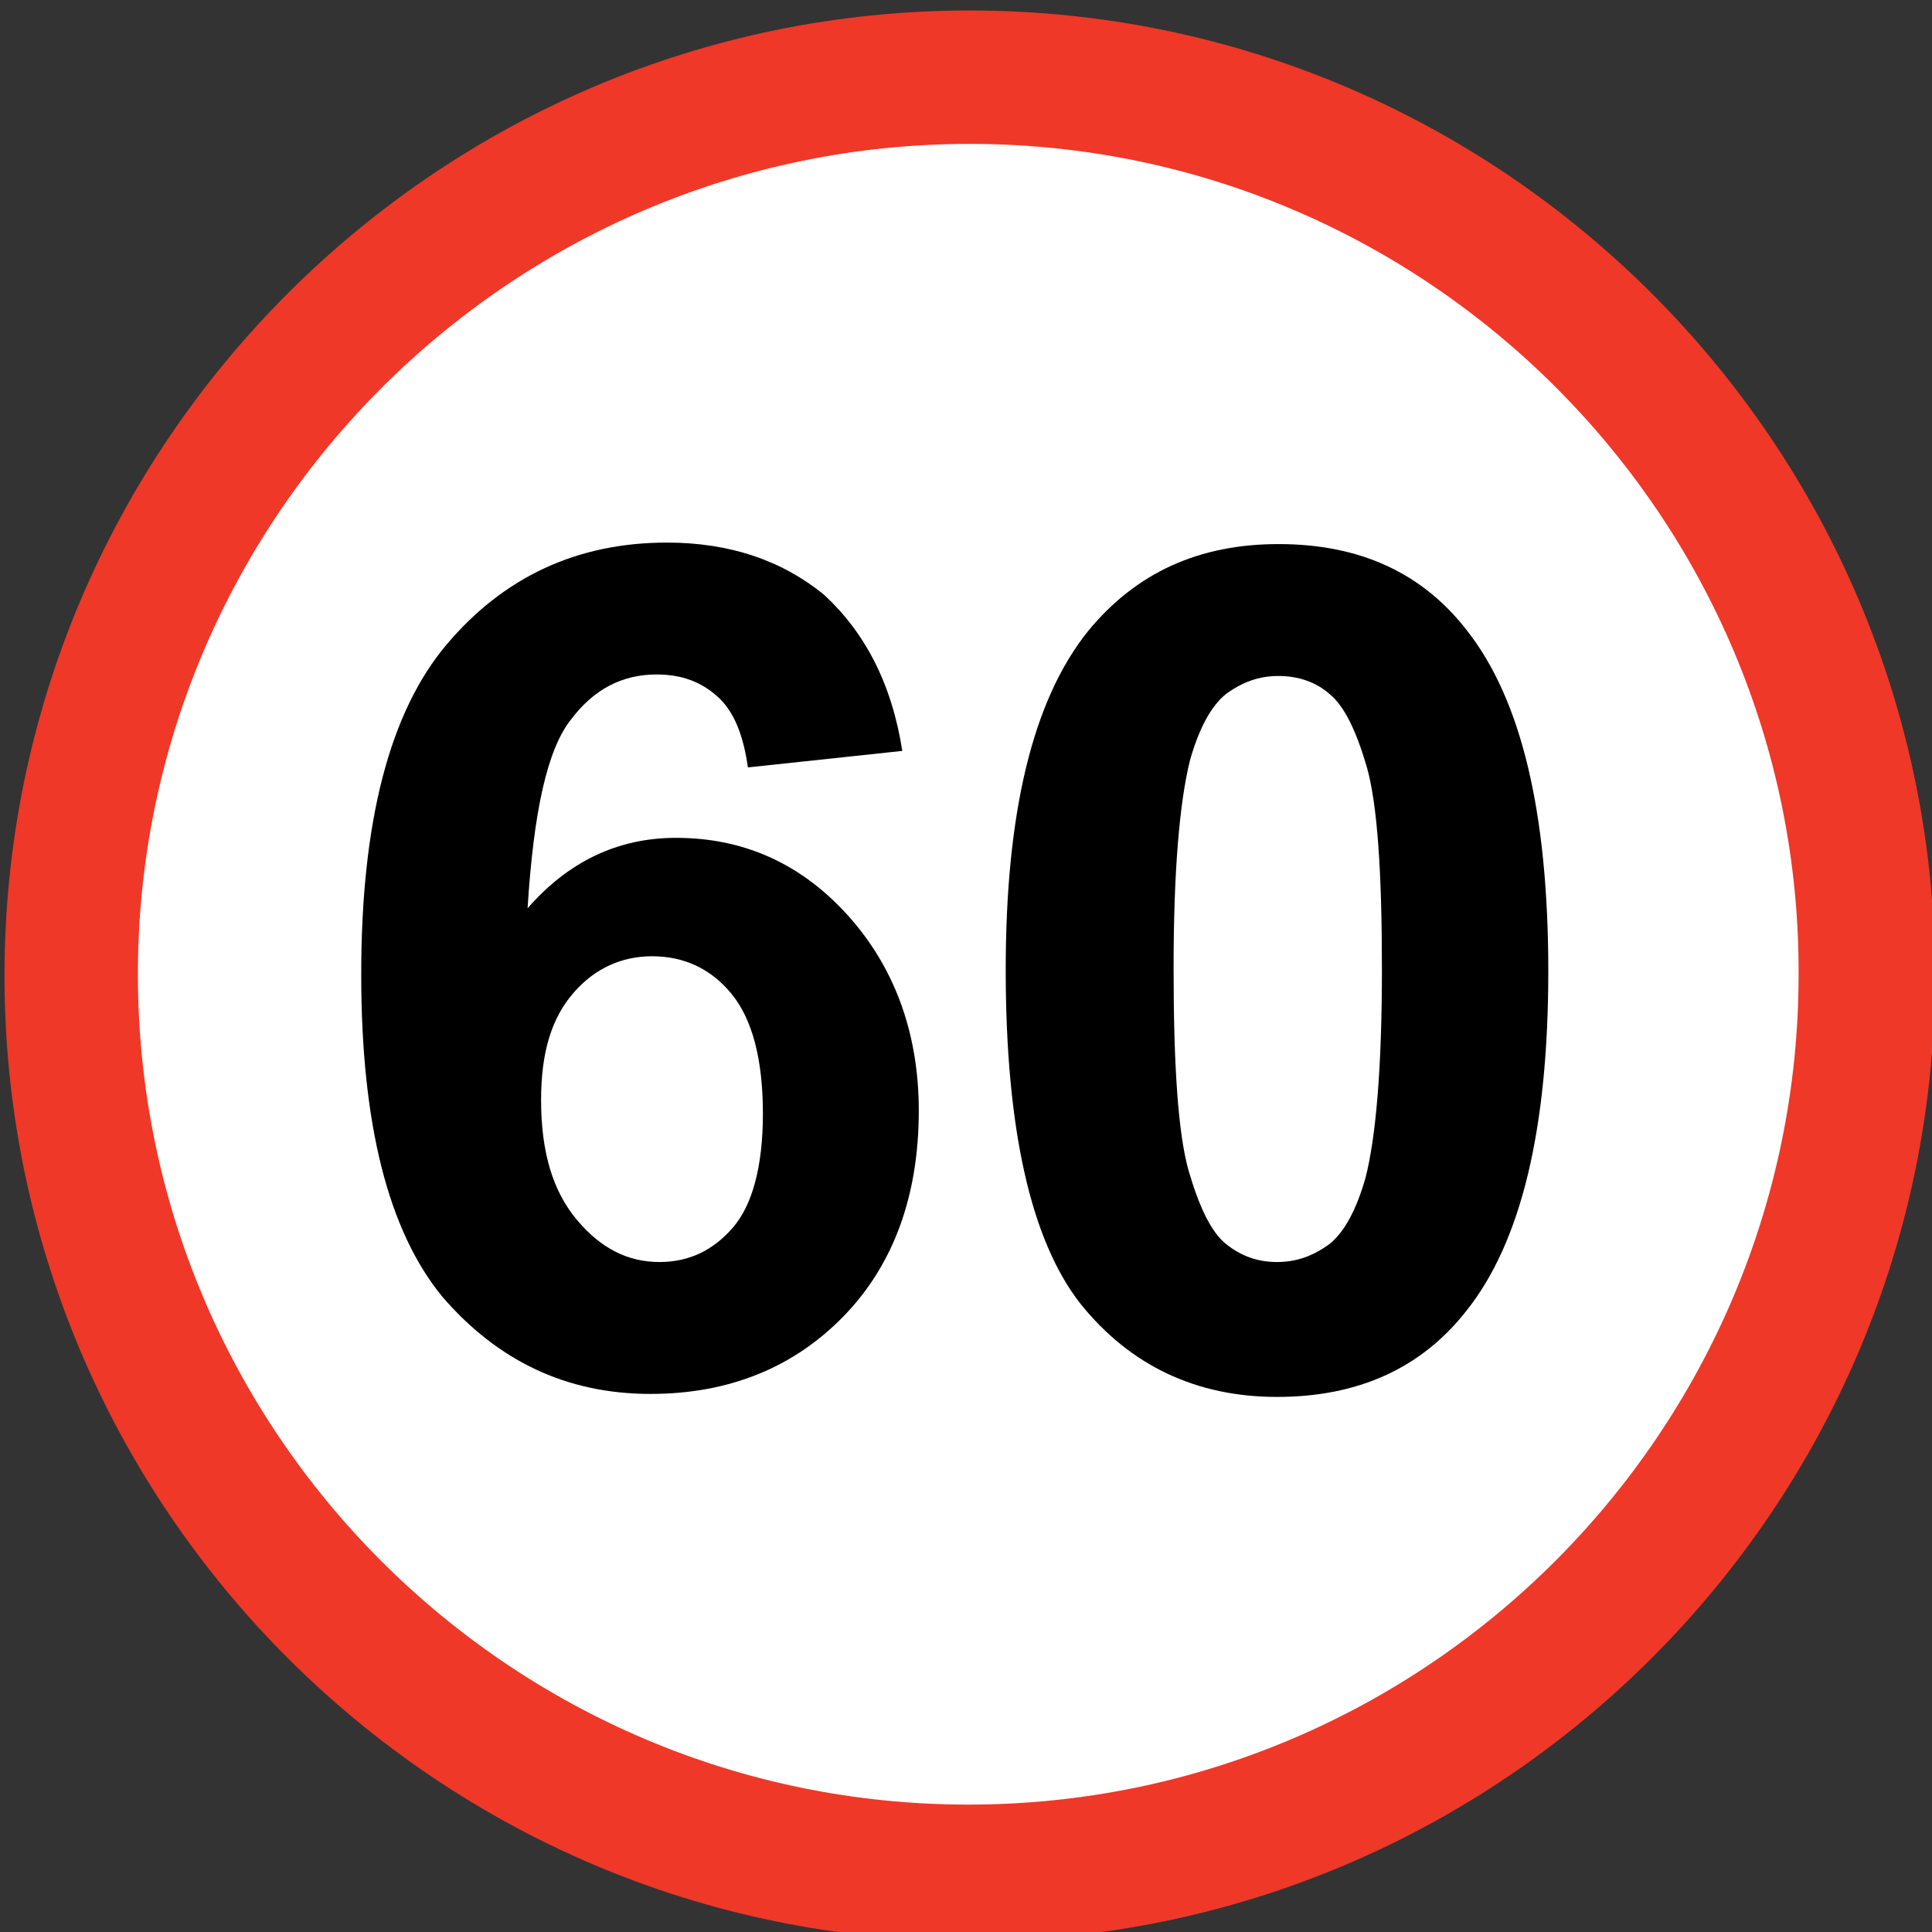
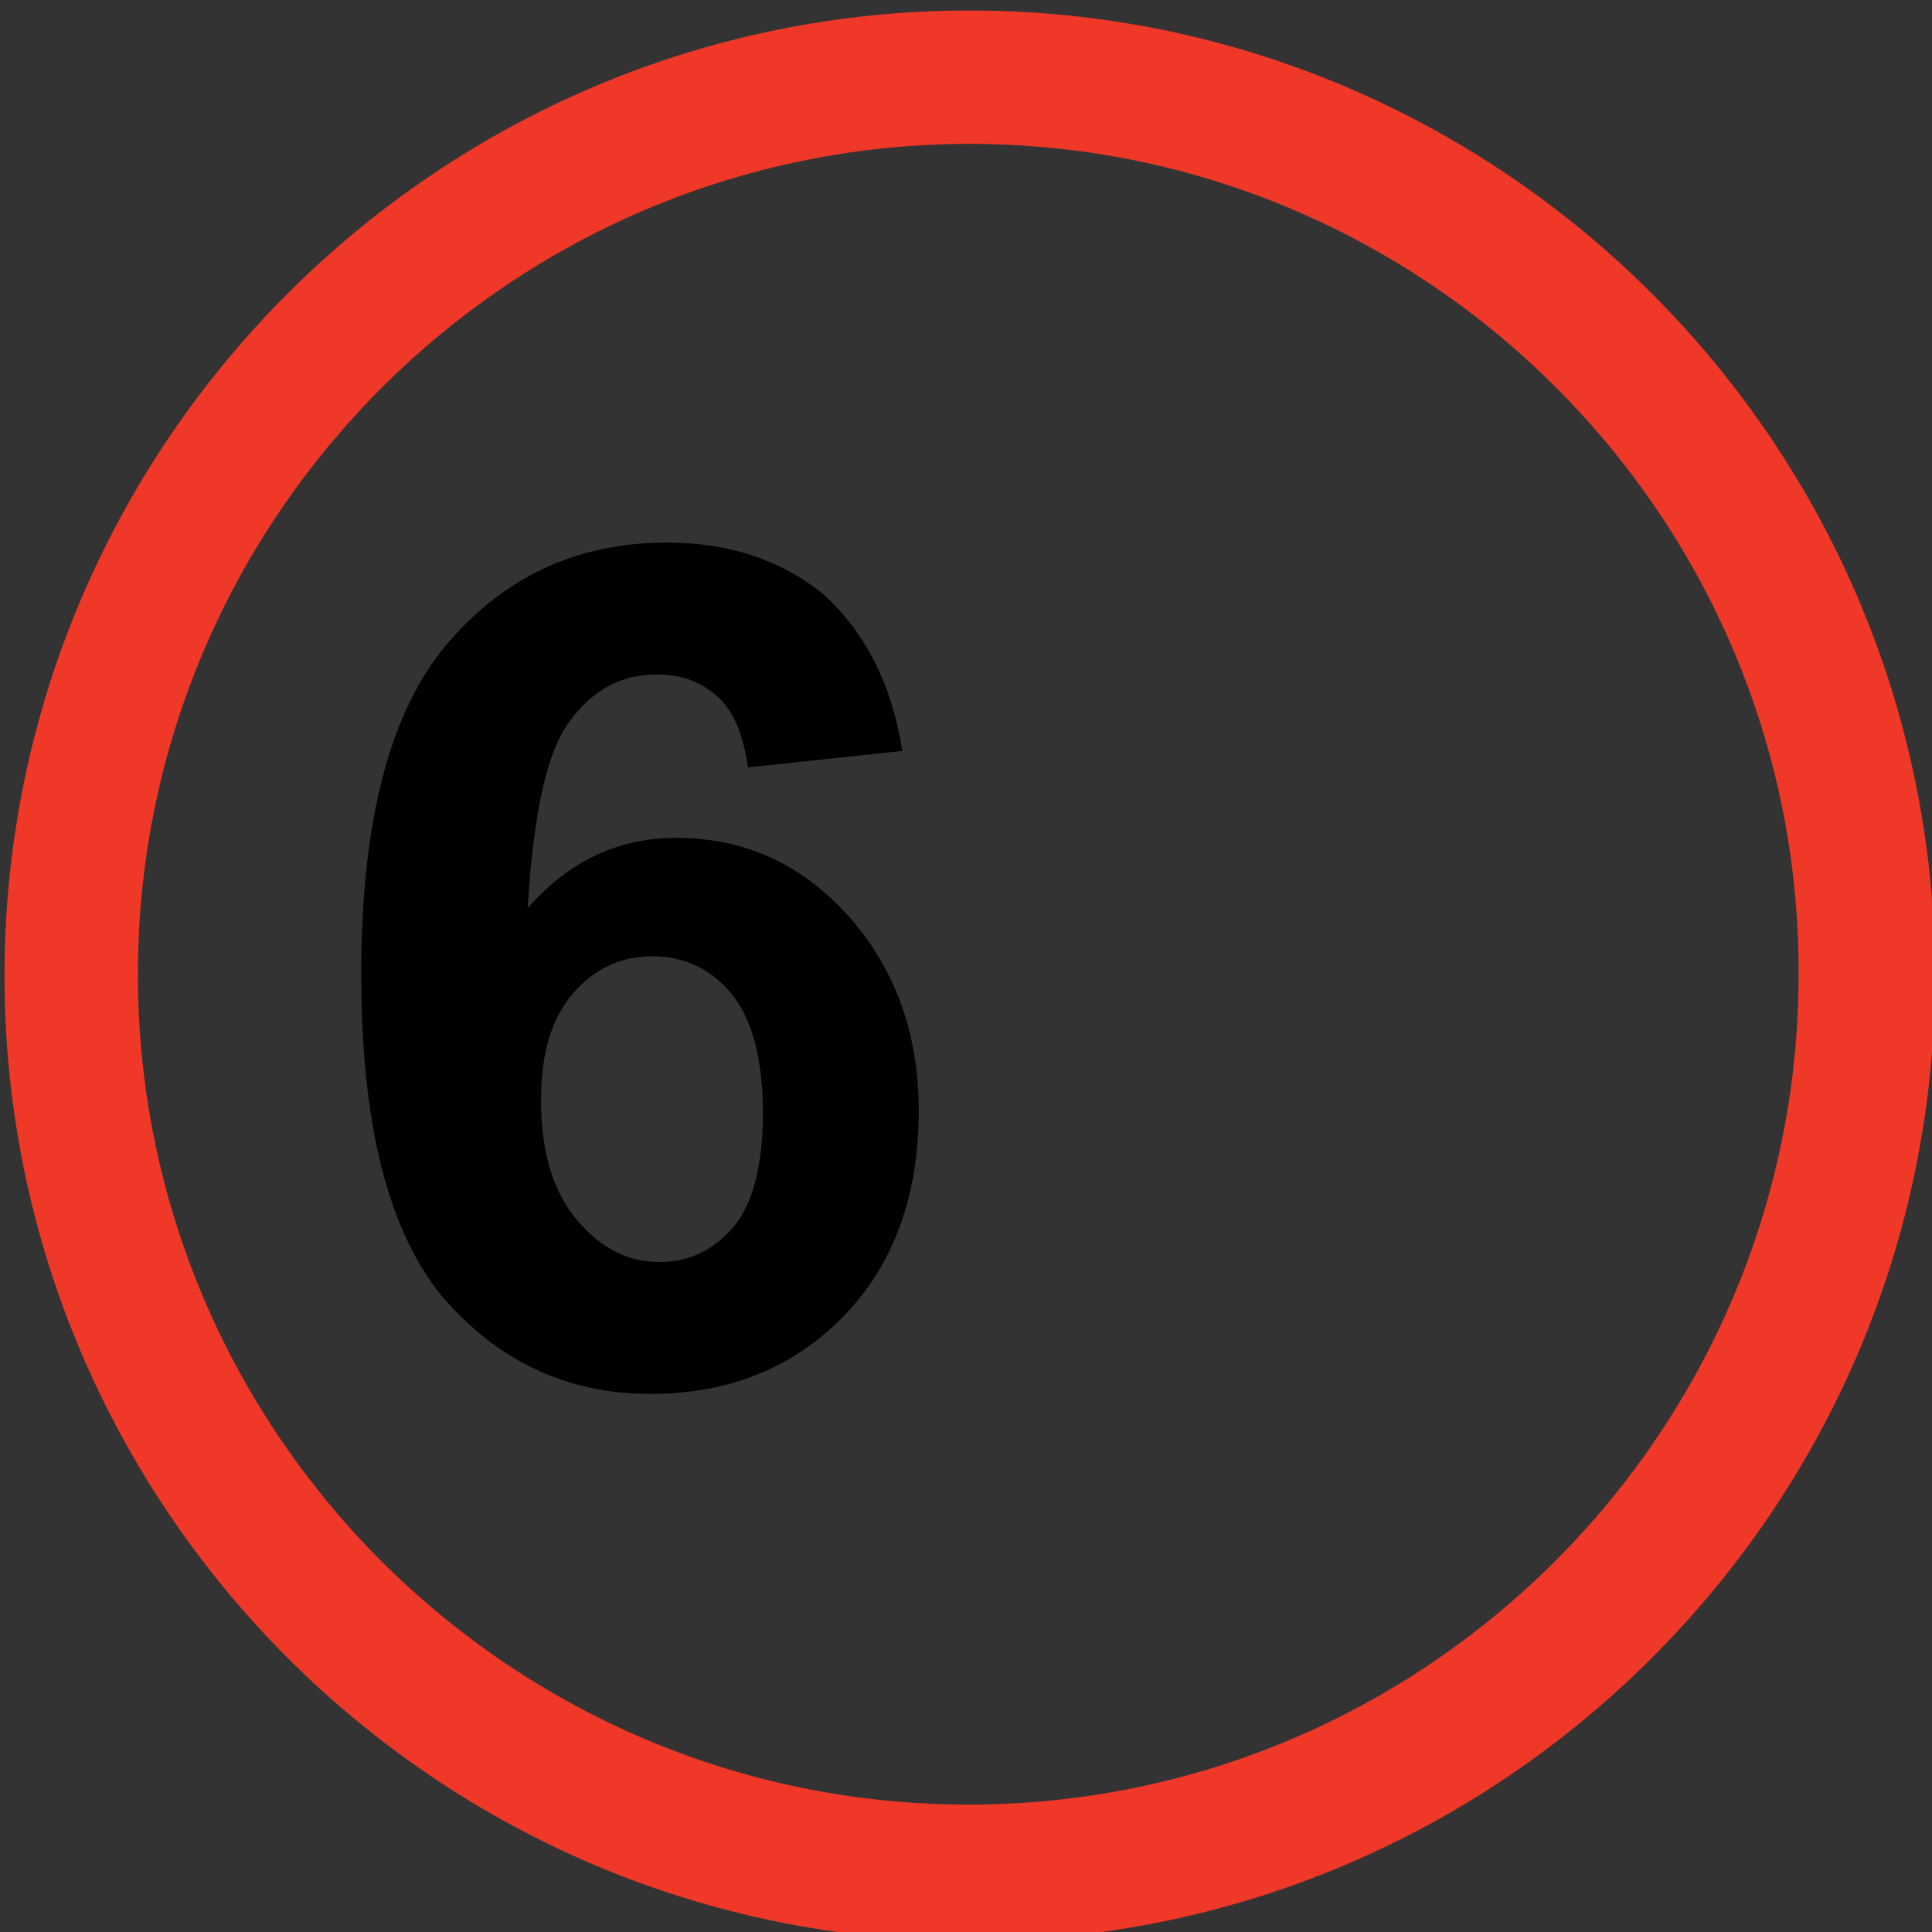
<svg xmlns="http://www.w3.org/2000/svg" version="1.1" id="Layer_1" x="0px" y="0px" viewBox="0 0 128.9 128.9" style="enable-background:new 0 0 128.9 128.9;" xml:space="preserve">
  <rect x="0" y="0" width="128.9" height="128.9" fill="#333333" stroke="none" />
  <style type="text/css">
	.st0{fill:#FFFFFF;}
	.st1{fill:#EF3828;}
</style>
  <g id="XMLID_2_">
    <g id="XMLID_35_">
-       <circle id="XMLID_39_" class="st0" cx="64.7" cy="65" r="59.9" />
      <path id="XMLID_36_" class="st1" d="M64.7,129.5c-35.5,0-64.4-28.9-64.4-64.4c0-35.5,28.9-64.4,64.4-64.4s64.4,28.9,64.4,64.4    C129.1,100.6,100.2,129.5,64.7,129.5z M64.7,9.6C34.1,9.6,9.2,34.5,9.2,65c0,30.6,24.9,55.4,55.4,55.4c30.6,0,55.4-24.9,55.4-55.4    C120.1,34.5,95.2,9.6,64.7,9.6z" />
    </g>
    <g id="XMLID_17_">
      <g id="XMLID_32_">
        <path id="XMLID_82_" d="M60.2,50.1l-10.3,1.1c-0.3-2.1-0.9-3.7-2-4.7c-1.1-1-2.4-1.5-4.1-1.5c-2.3,0-4.2,1-5.7,3     c-1.6,2-2.5,6.2-2.9,12.6c2.7-3.1,6-4.7,9.9-4.7c4.5,0,8.3,1.7,11.4,5.1s4.8,7.8,4.8,13.1c0,5.7-1.7,10.3-5,13.7     c-3.3,3.4-7.6,5.2-12.9,5.2c-5.6,0-10.2-2.2-13.9-6.5c-3.6-4.4-5.4-11.5-5.4-21.5c0-10.2,1.9-17.5,5.7-22     c3.8-4.5,8.7-6.8,14.7-6.8c4.2,0,7.7,1.2,10.5,3.5C57.7,42.2,59.5,45.6,60.2,50.1z M36.1,73.4c0,3.5,0.8,6.1,2.4,8     c1.6,1.9,3.4,2.8,5.5,2.8c2,0,3.6-0.8,4.9-2.3c1.3-1.5,2-4.1,2-7.6c0-3.6-0.7-6.3-2.1-8s-3.2-2.5-5.3-2.5c-2,0-3.8,0.8-5.2,2.4     C36.8,67.9,36.1,70.2,36.1,73.4z" />
      </g>
      <g id="XMLID_29_">
-         <path id="XMLID_78_" d="M85.3,36.3c5.4,0,9.6,1.9,12.6,5.8c3.6,4.6,5.4,12.1,5.4,22.7c0,10.5-1.8,18.1-5.5,22.7     c-3,3.8-7.2,5.7-12.6,5.7c-5.4,0-9.8-2.1-13.1-6.2c-3.3-4.2-5-11.6-5-22.3c0-10.5,1.8-18,5.5-22.6C75.8,38.2,80,36.3,85.3,36.3z      M85.3,45.1c-1.3,0-2.4,0.4-3.5,1.2c-1,0.8-1.8,2.3-2.4,4.4c-0.7,2.8-1.1,7.4-1.1,13.9s0.3,11,1,13.5c0.7,2.4,1.5,4.1,2.5,4.9     c1,0.8,2.1,1.2,3.4,1.2c1.3,0,2.4-0.4,3.5-1.2c1-0.8,1.8-2.3,2.4-4.4c0.7-2.7,1.1-7.4,1.1-13.9s-0.3-11-1-13.5     c-0.7-2.4-1.5-4.1-2.5-4.9C87.8,45.5,86.6,45.1,85.3,45.1z" />
-       </g>
+         </g>
    </g>
  </g>
</svg>